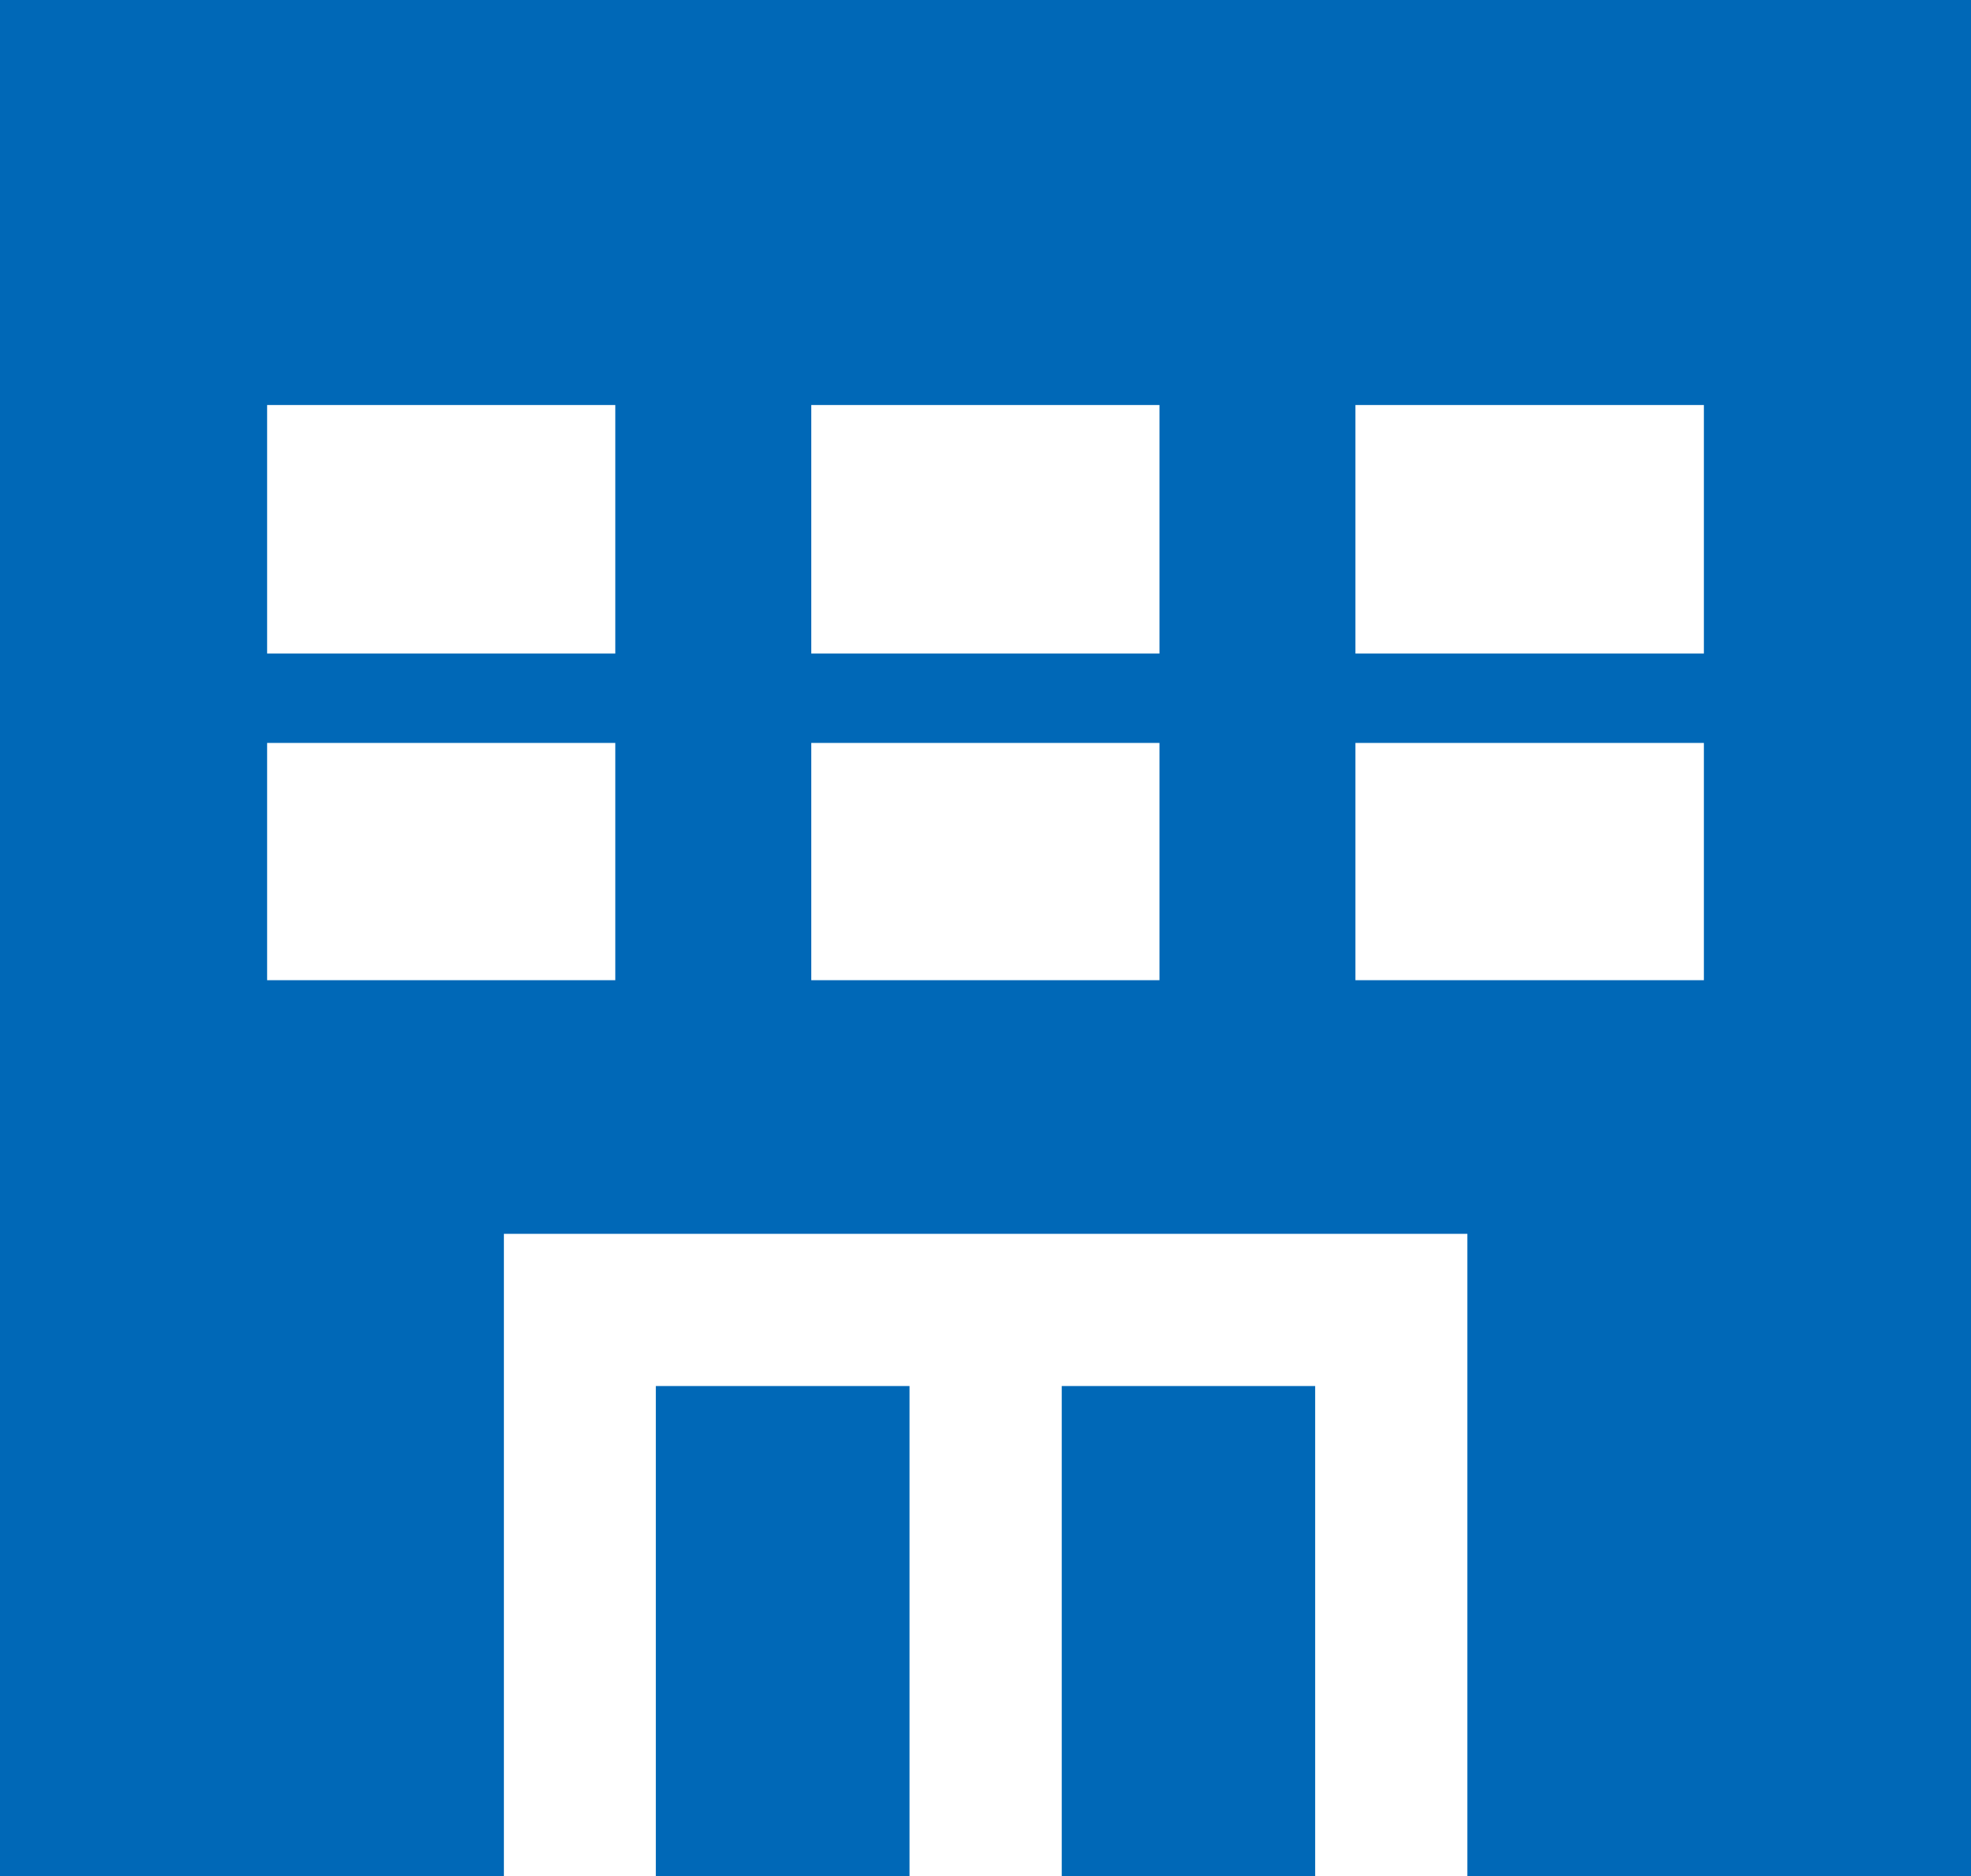
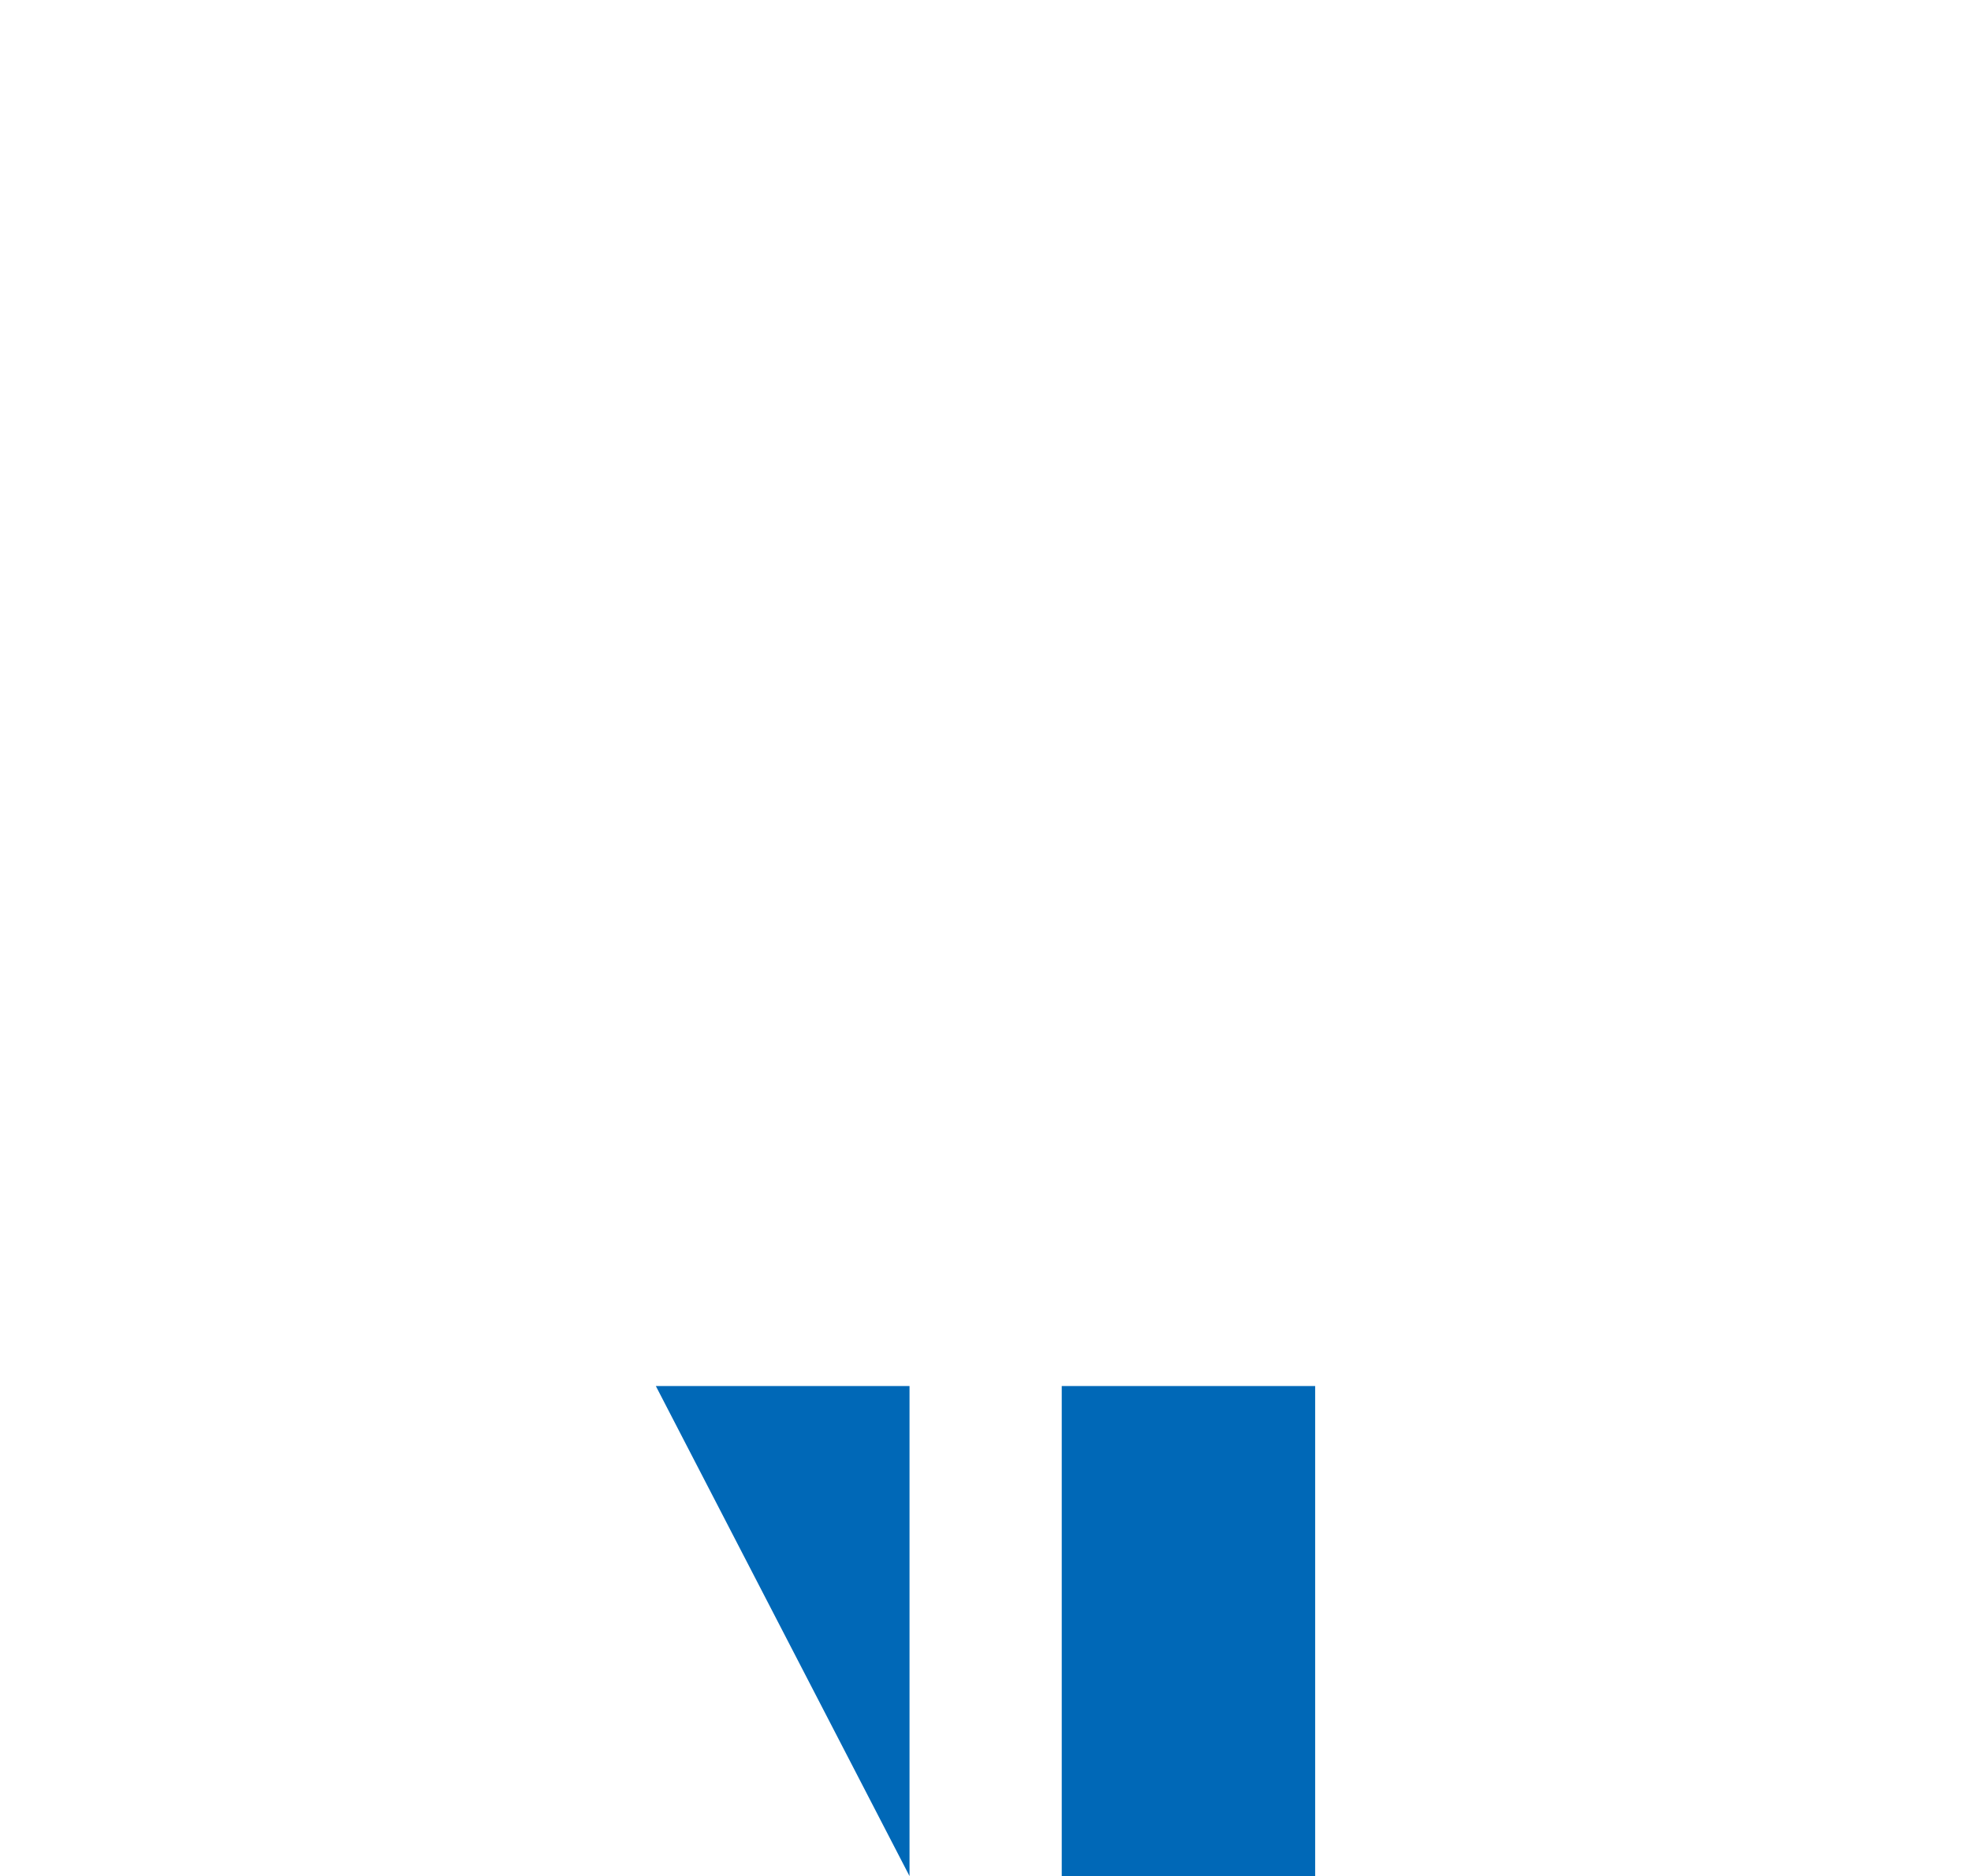
<svg xmlns="http://www.w3.org/2000/svg" id="_レイヤー_2" viewBox="0 0 73.42 69.9">
  <defs>
    <style>.cls-1{fill:#0068b7;stroke-width:0}</style>
  </defs>
  <g id="_レイヤー_1-2">
-     <path class="cls-1" d="M39.55 51.64h9.44V69.9h-9.44zm-15.12 0h9.45V69.9h-9.45z" />
-     <path class="cls-1" d="M0 0v69.9h18.77V45.97h35.89V69.9h18.76V0H0zm9.95 24.35v-9.26h12.97v9.26H9.95zm12.97 12.17H9.95v-8.84h12.97v8.84zm7.3-12.17v-9.26h12.97v9.26H30.22zm0 12.17v-8.84h12.97v8.84H30.22zm33.25-21.43v9.26H50.49v-9.26h12.98zm0 12.59v8.84H50.49v-8.84h12.98z" />
+     <path class="cls-1" d="M39.55 51.64h9.44V69.9h-9.44zm-15.12 0h9.45V69.9z" />
  </g>
</svg>